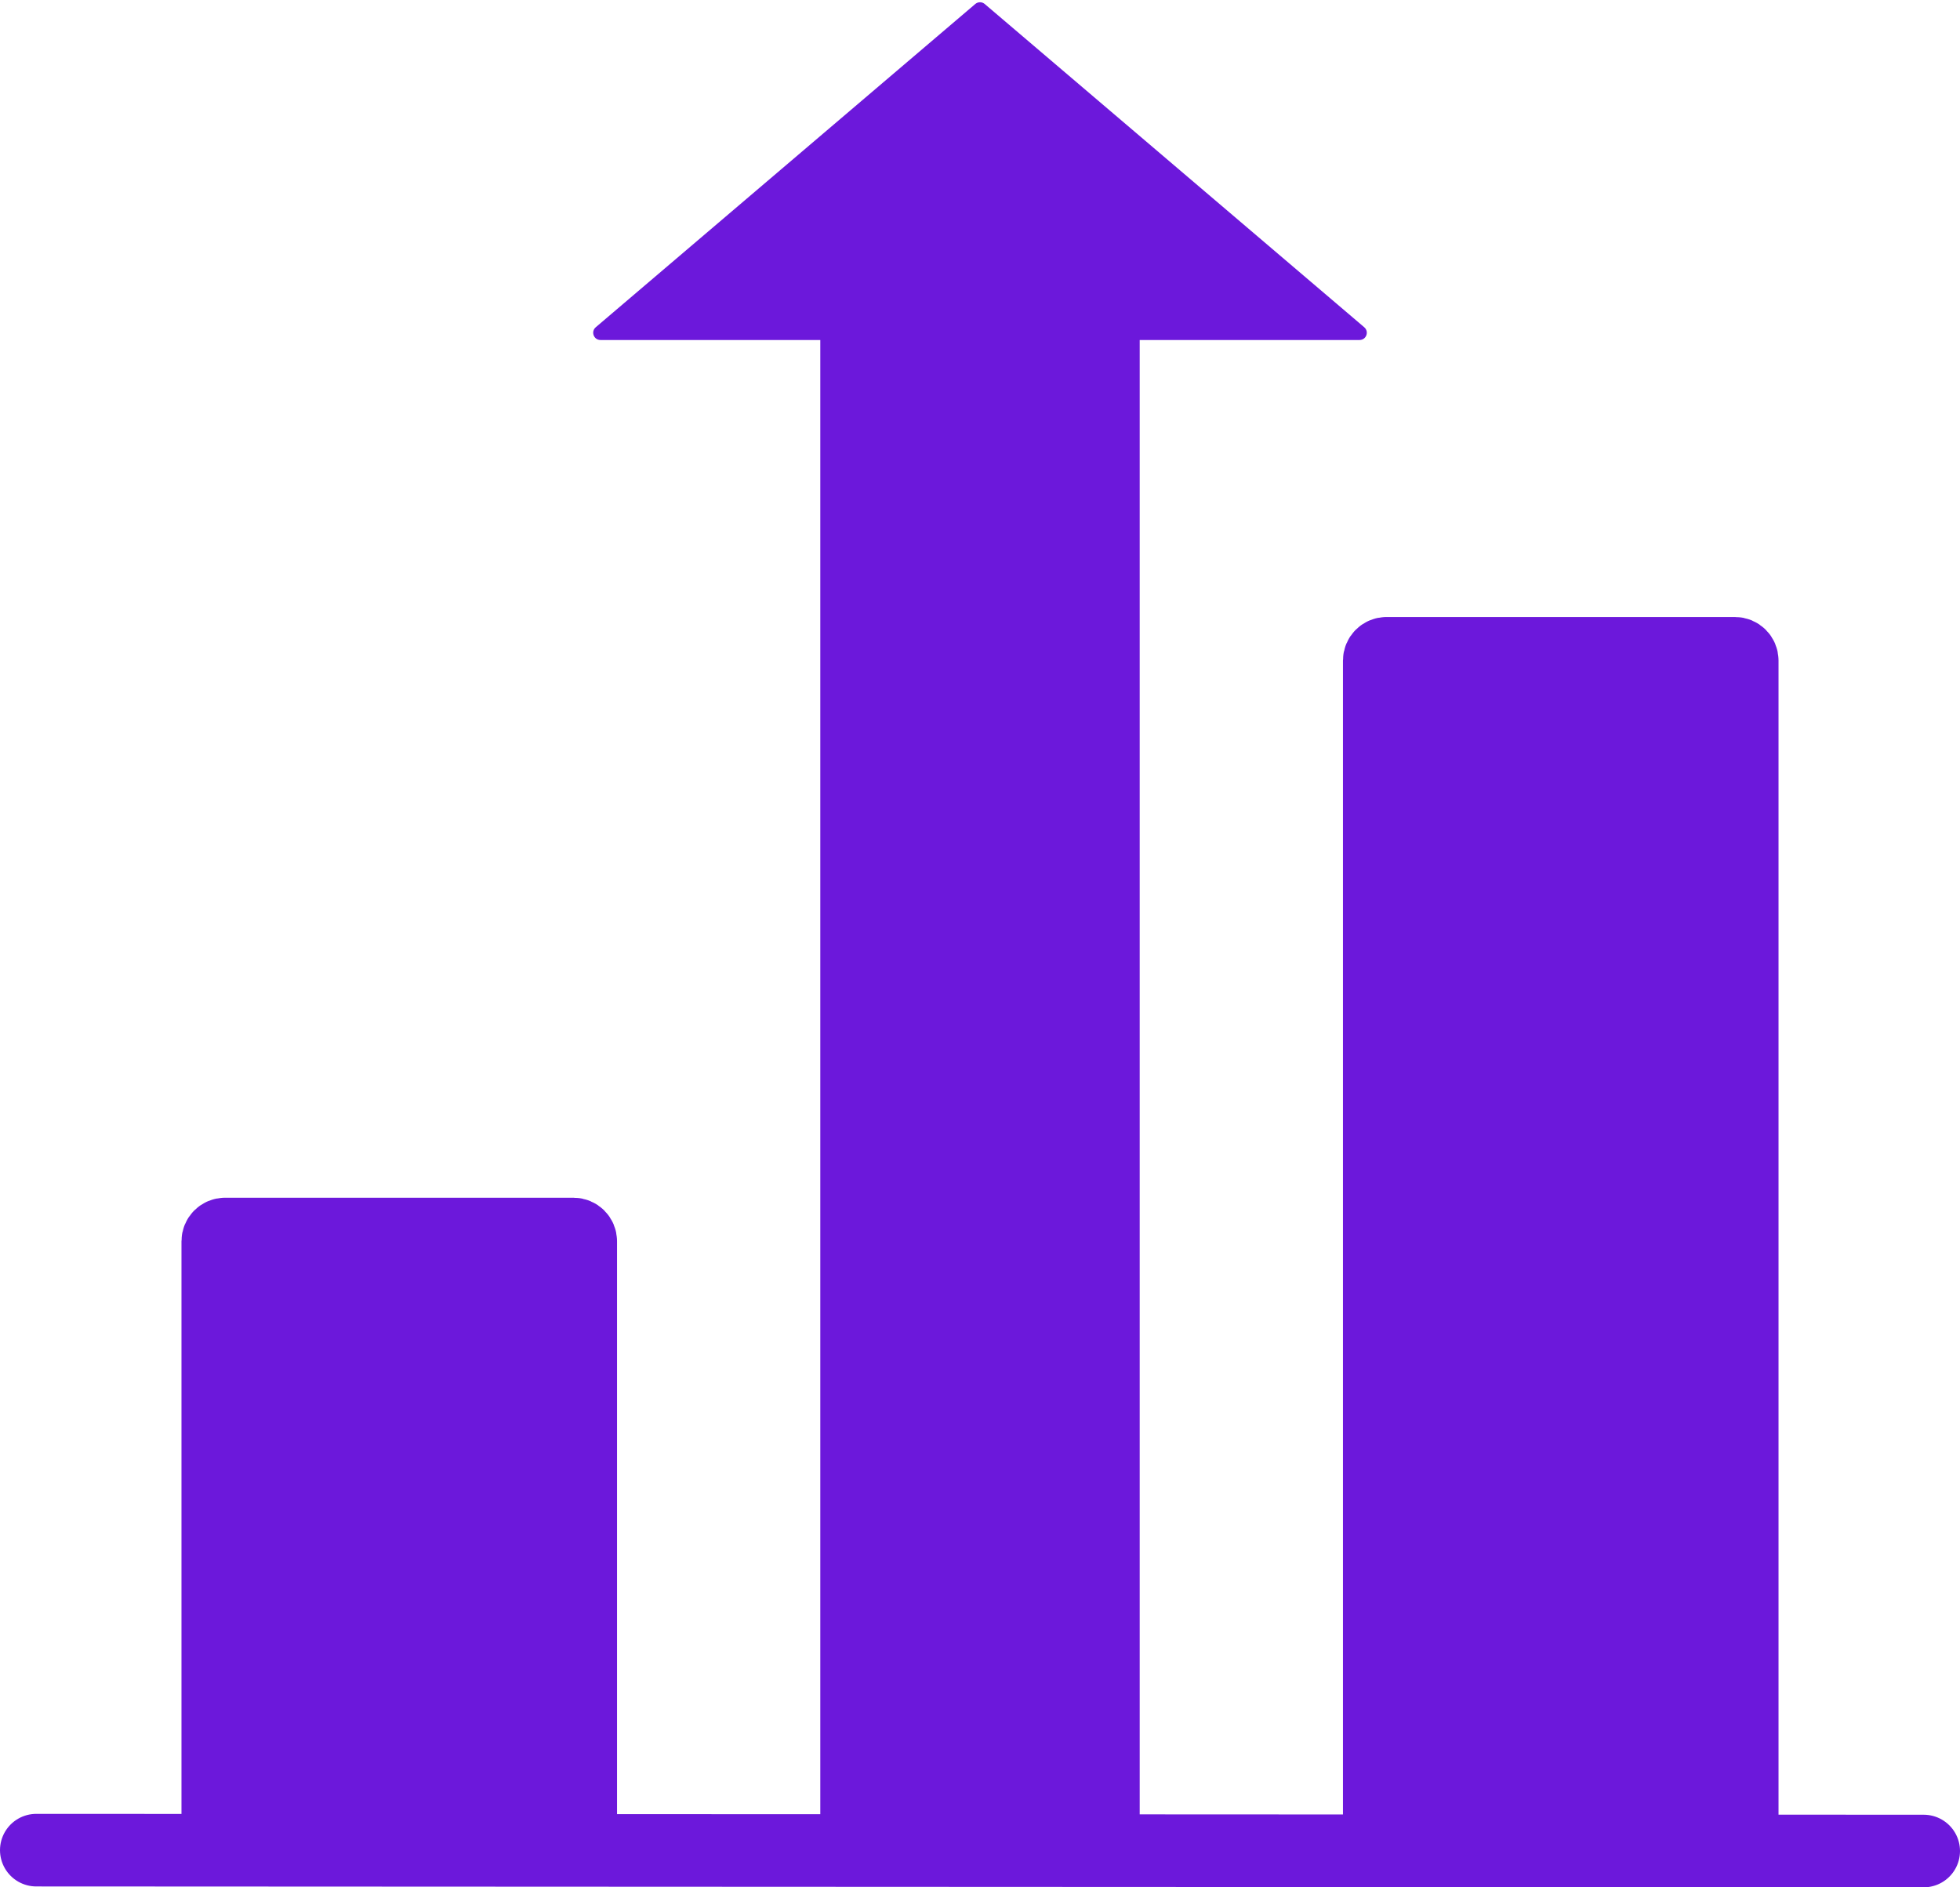
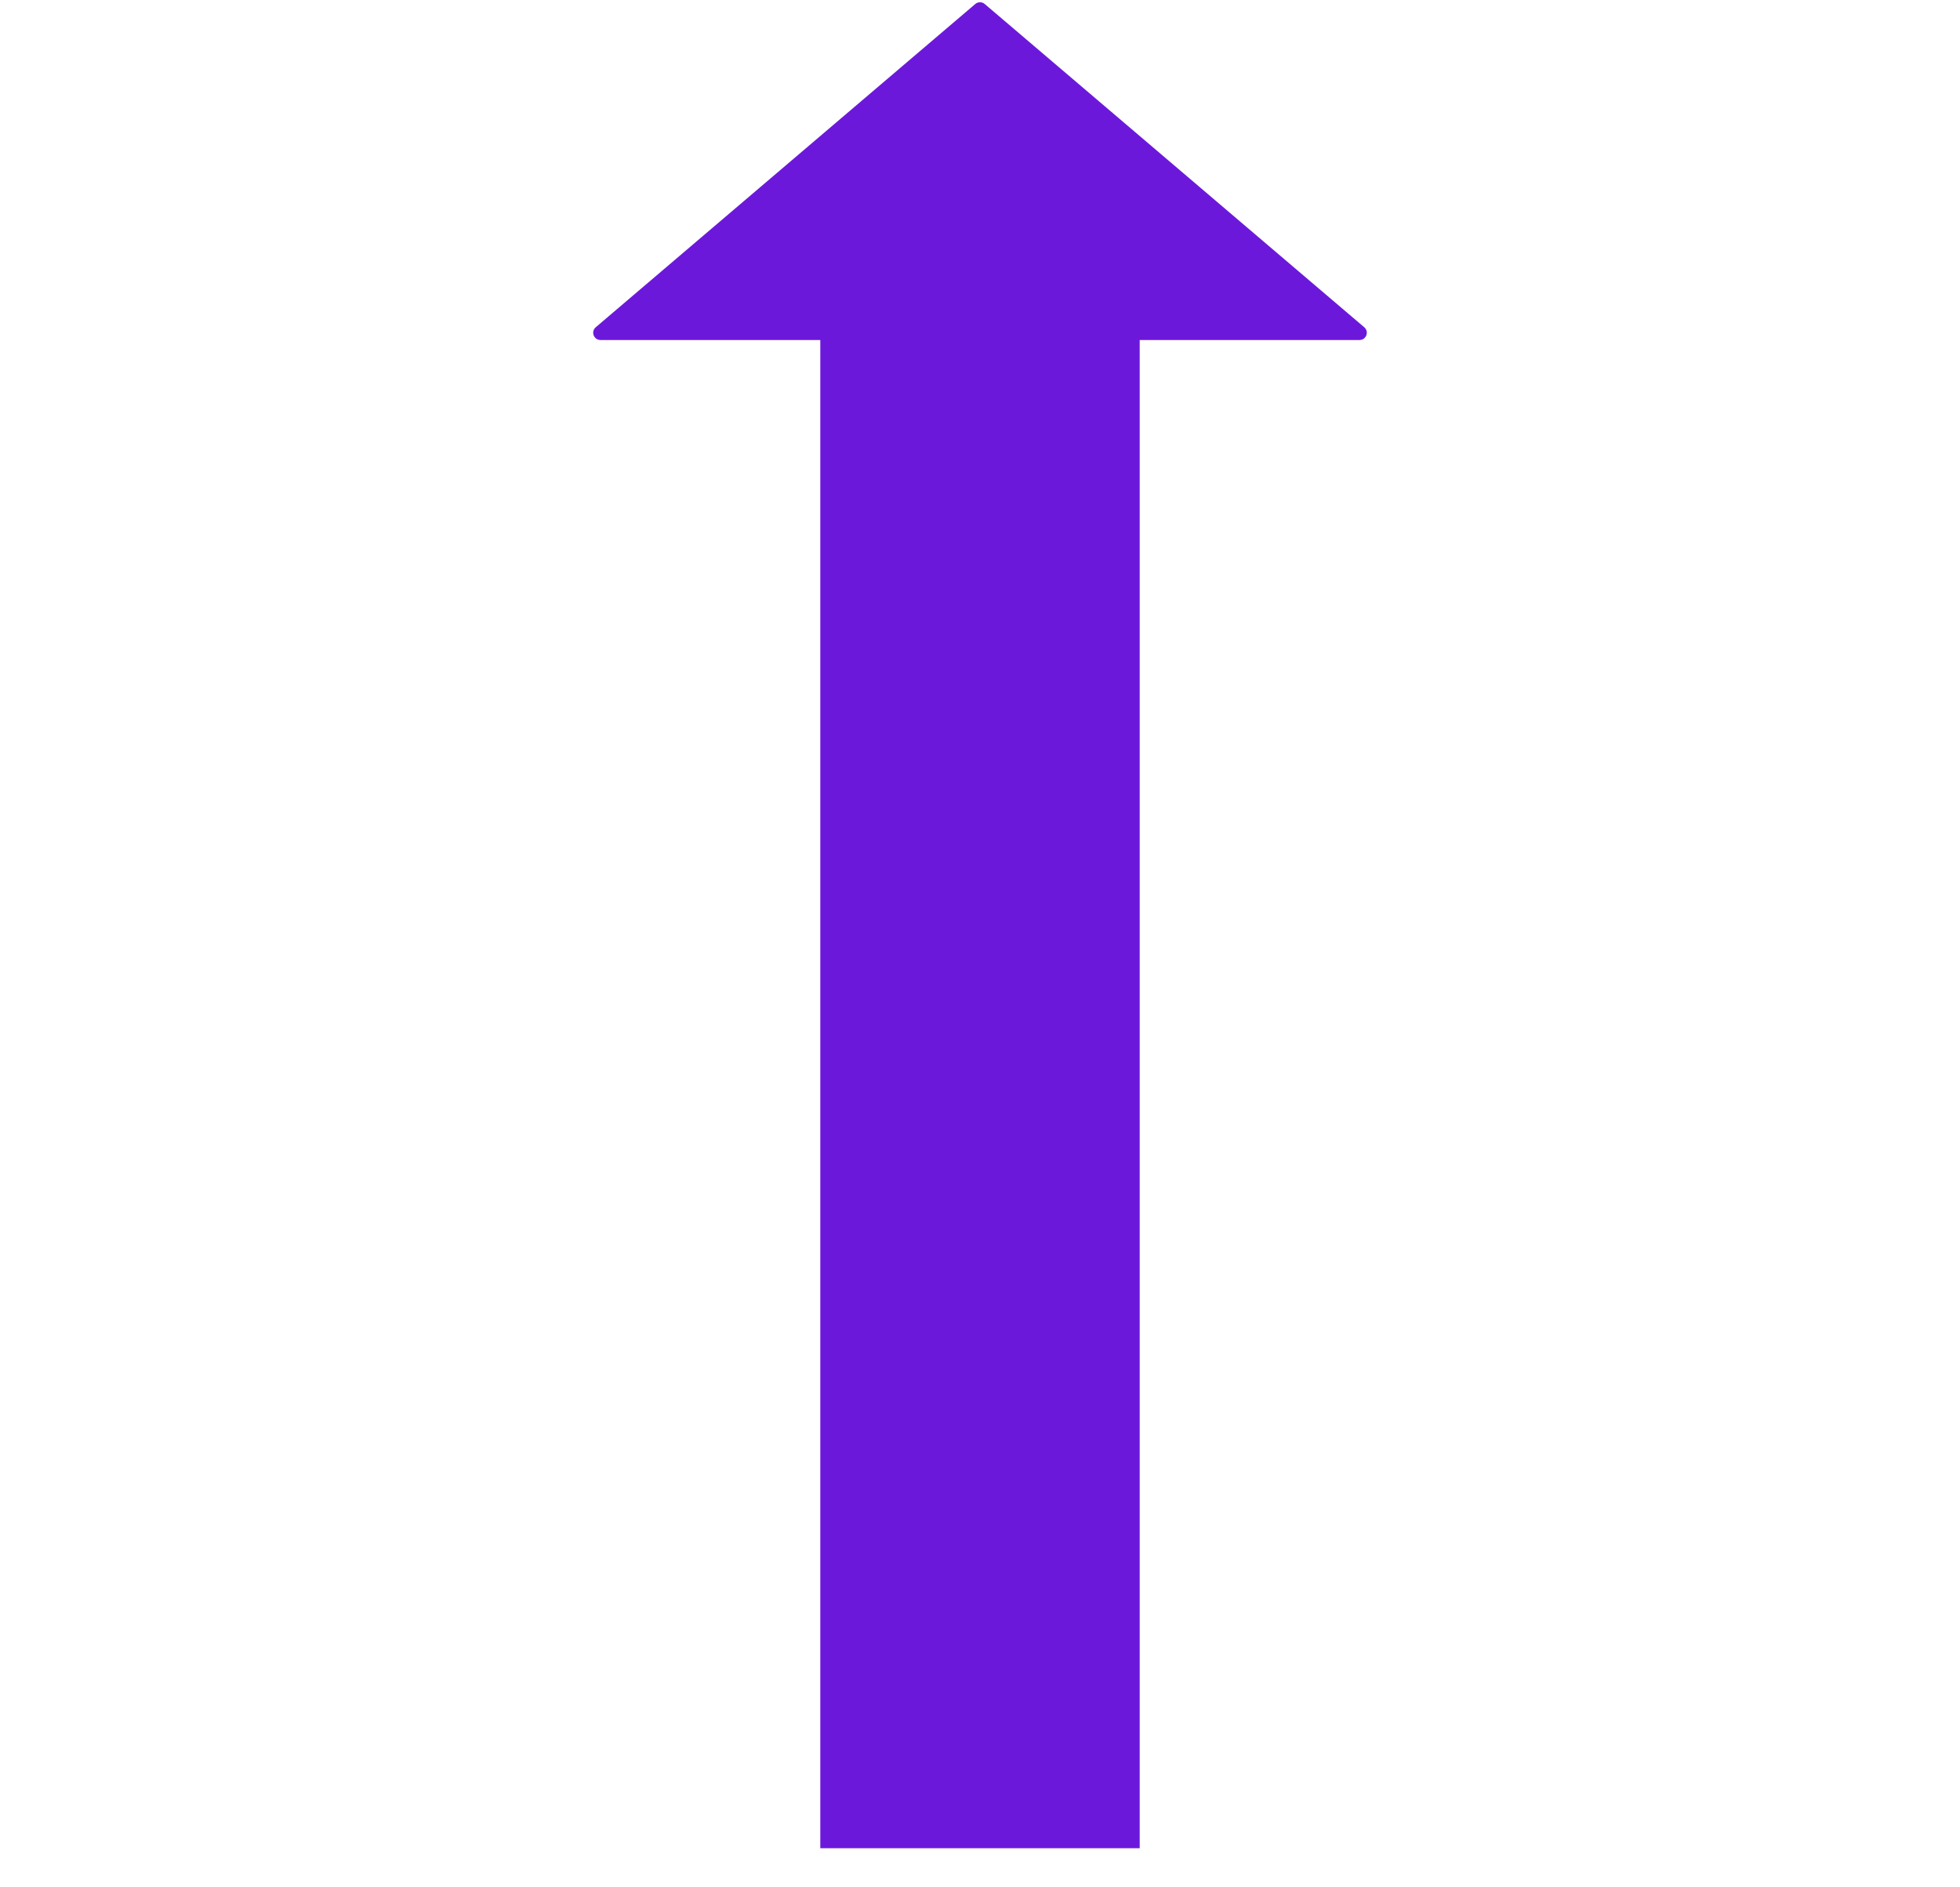
<svg xmlns="http://www.w3.org/2000/svg" width="27" height="26" viewBox="0 0 27 26" fill="none">
-   <line x1="0.5" y1="25.488" x2="26.5" y2="25.5" stroke="#6C18DB" stroke-linecap="round" />
-   <path d="M3 17.1V25H8V17.1C8 17.045 7.955 17 7.9 17H3.1C3.045 17 3 17.045 3 17.1Z" fill="#6C18DB" stroke="#6C18DB" />
-   <path d="M19 9.1V25H24V9.1C24 9.045 23.955 9 23.9 9H19.1C19.045 9 19 9.045 19 9.1Z" fill="#6C18DB" stroke="#6C18DB" />
  <path d="M11.3 4.684V25.461H15.7V4.684H18.728C18.821 4.684 18.864 4.569 18.793 4.508L13.565 0.055C13.527 0.023 13.473 0.023 13.435 0.055L8.207 4.508C8.136 4.569 8.179 4.684 8.272 4.684H11.3Z" fill="#6C18DB" />
</svg>